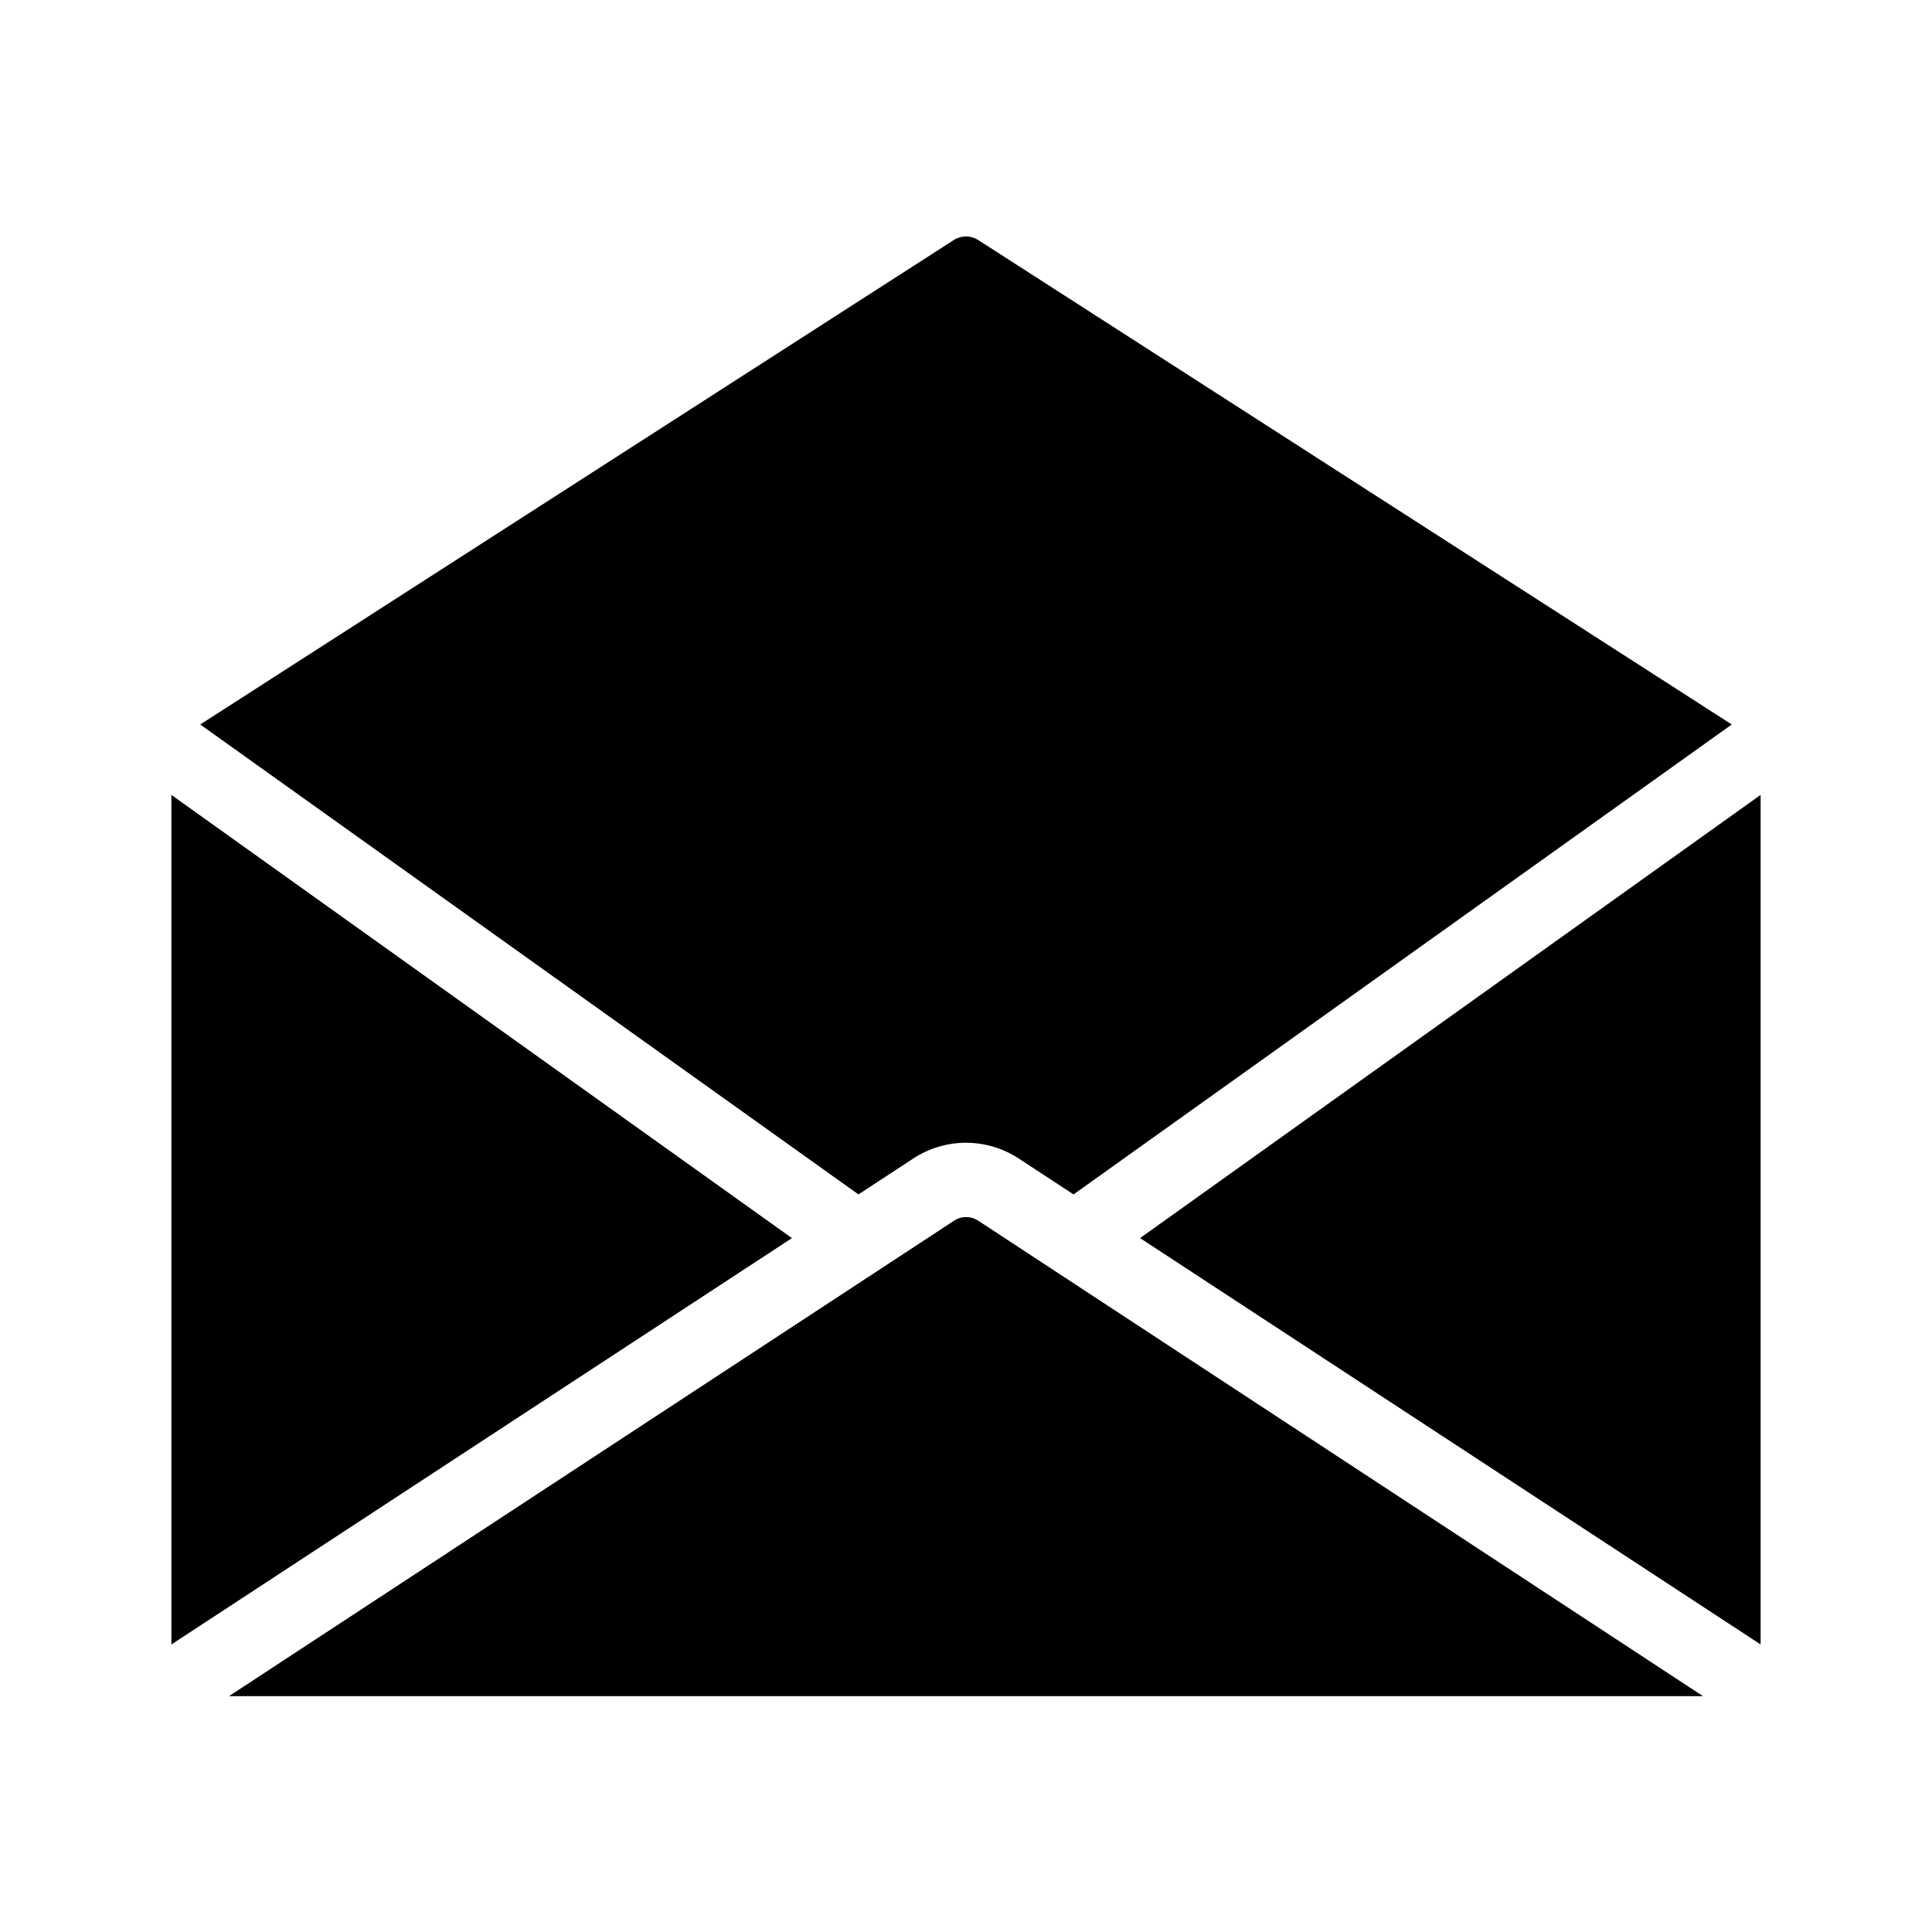
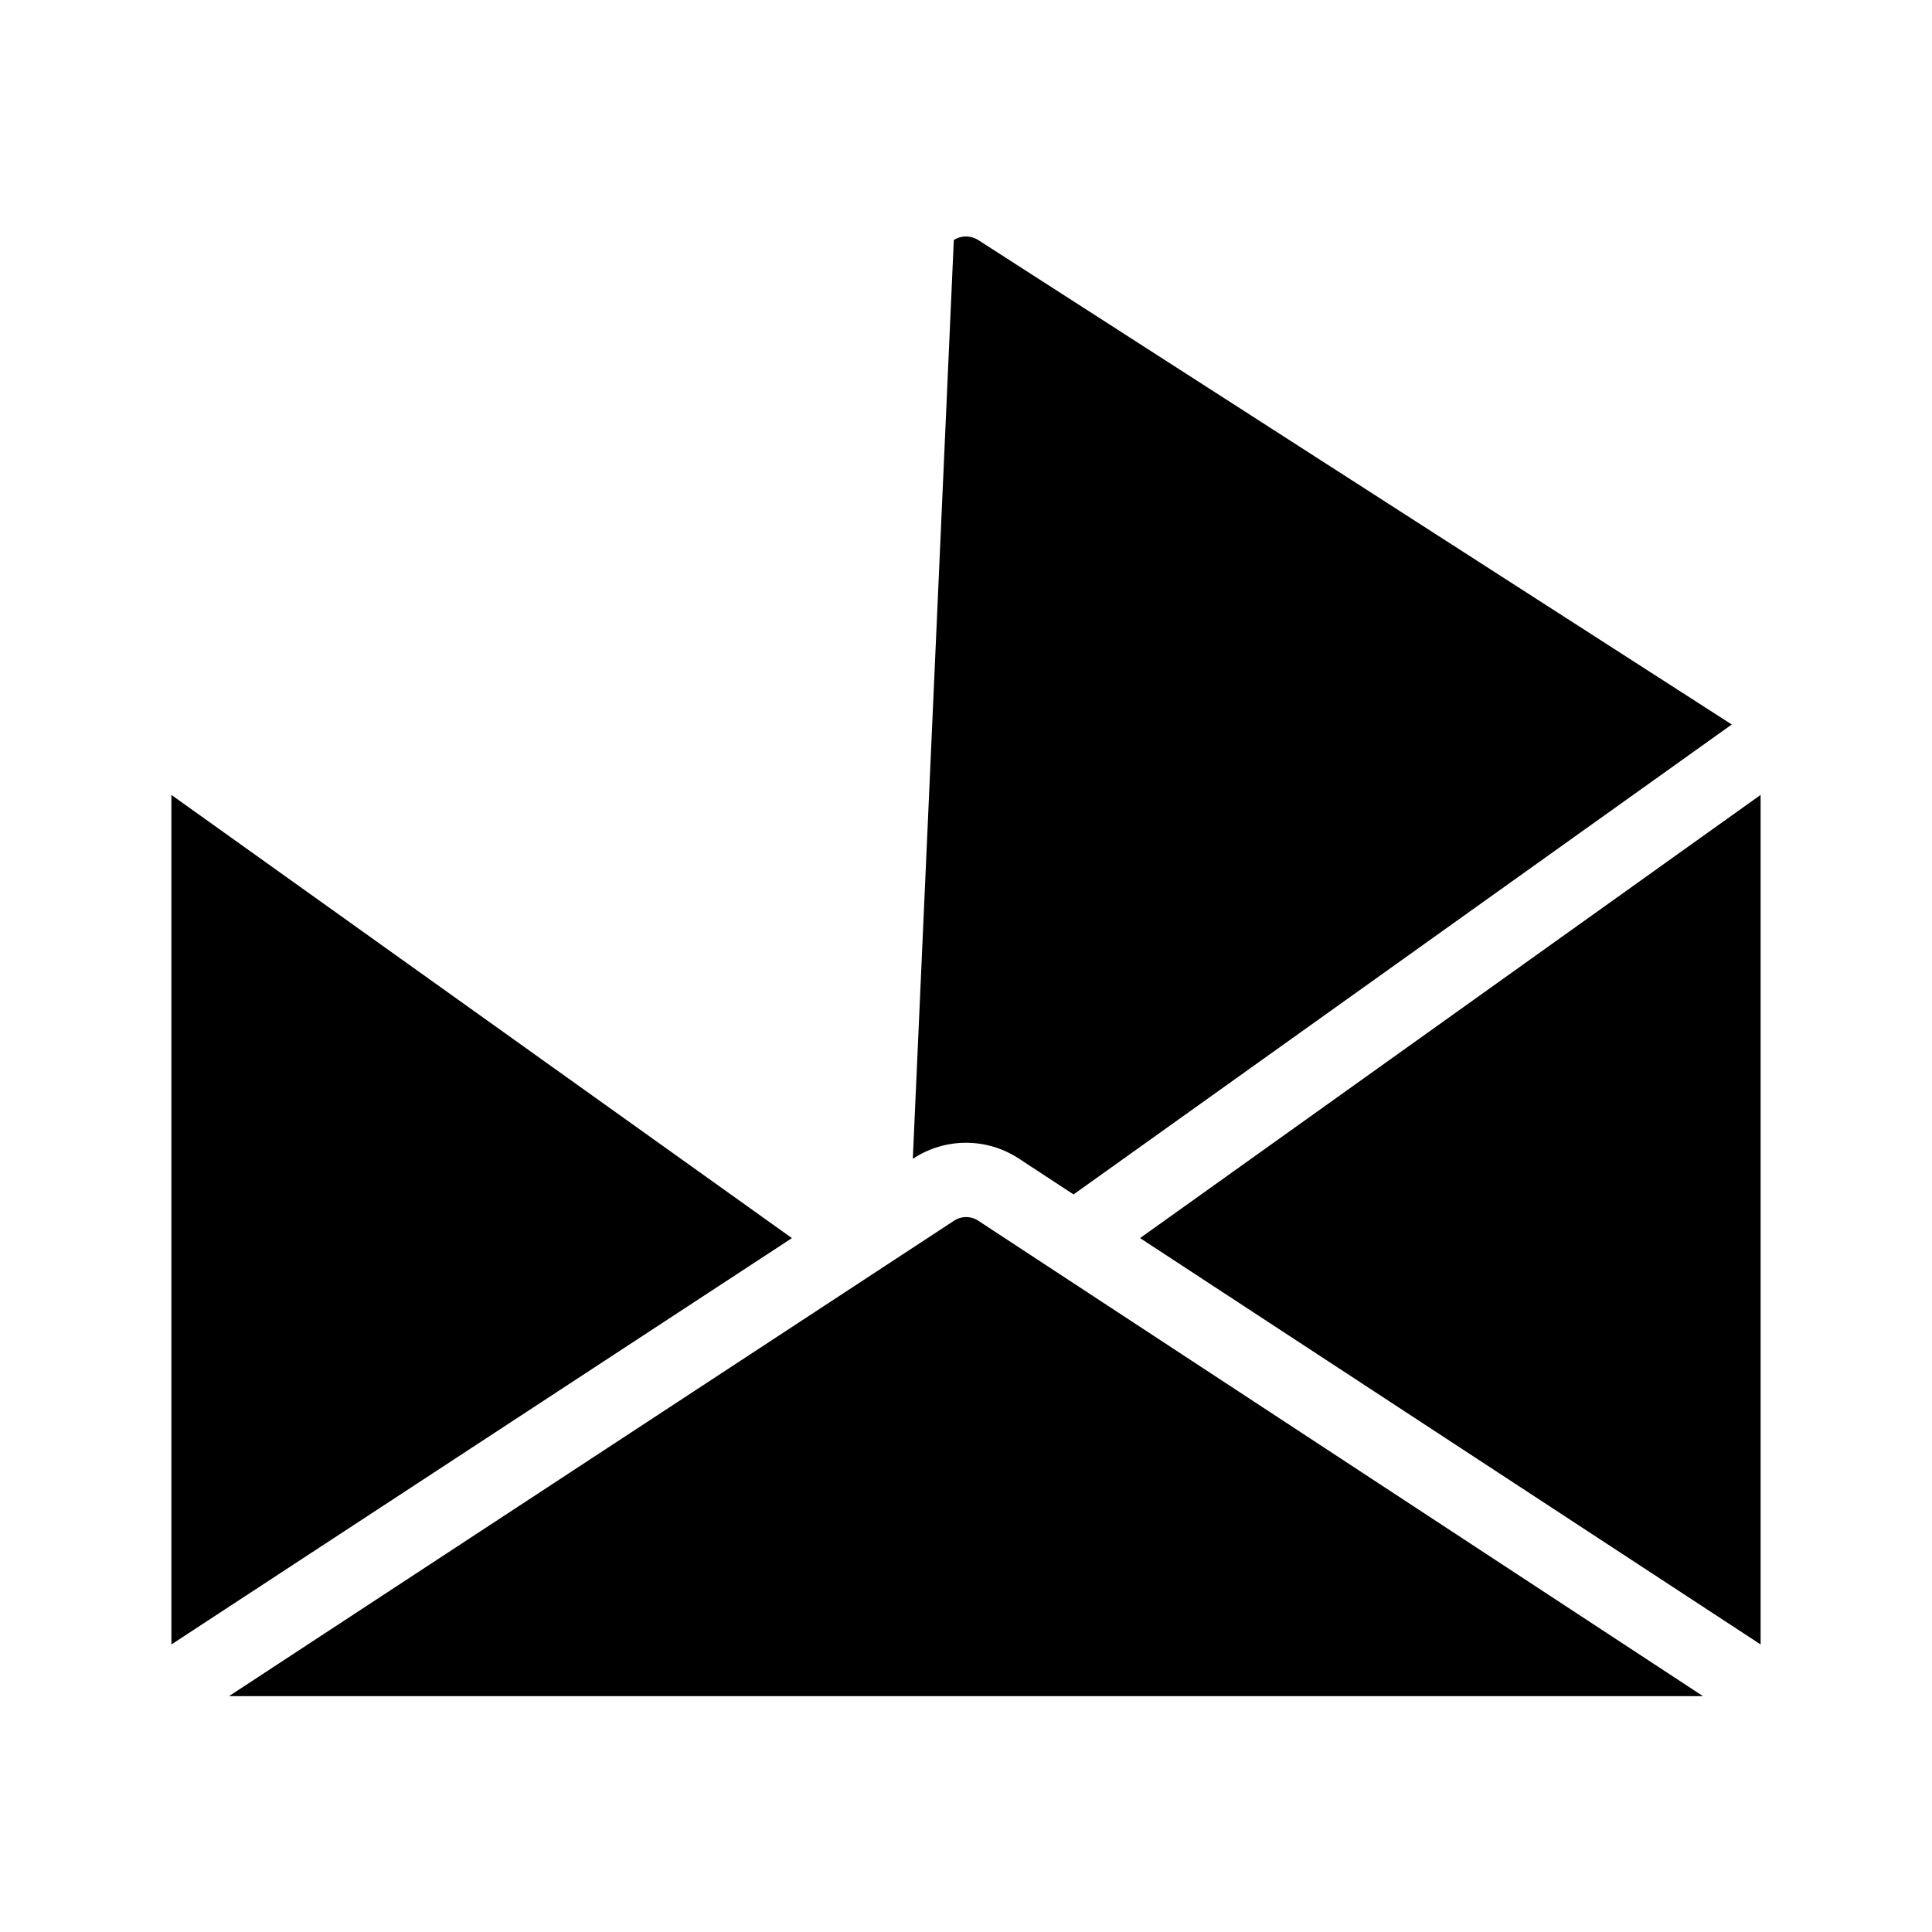
<svg xmlns="http://www.w3.org/2000/svg" fill="#000000" width="800px" height="800px" version="1.1" viewBox="144 144 512 512">
-   <path d="m189.42 354.66 164.45 117.45-164.45 107.69zm207.35 112.88c1.973-1.336 4.562-1.336 6.535 0l192 125.95h-390.61zm49.359 4.566 164.45-117.45v225.14zm-49.359-264.5c1.969-1.258 4.488-1.258 6.457 0l199.71 128.39-174.44 124.54-14.406-9.445c-4.18-2.769-9.078-4.246-14.09-4.246s-9.914 1.477-14.094 4.246l-14.406 9.445-174.44-124.54z" />
+   <path d="m189.42 354.66 164.45 117.45-164.45 107.69zm207.35 112.88c1.973-1.336 4.562-1.336 6.535 0l192 125.95h-390.61zm49.359 4.566 164.45-117.45v225.14zm-49.359-264.5c1.969-1.258 4.488-1.258 6.457 0l199.71 128.39-174.44 124.54-14.406-9.445c-4.18-2.769-9.078-4.246-14.09-4.246s-9.914 1.477-14.094 4.246z" />
</svg>